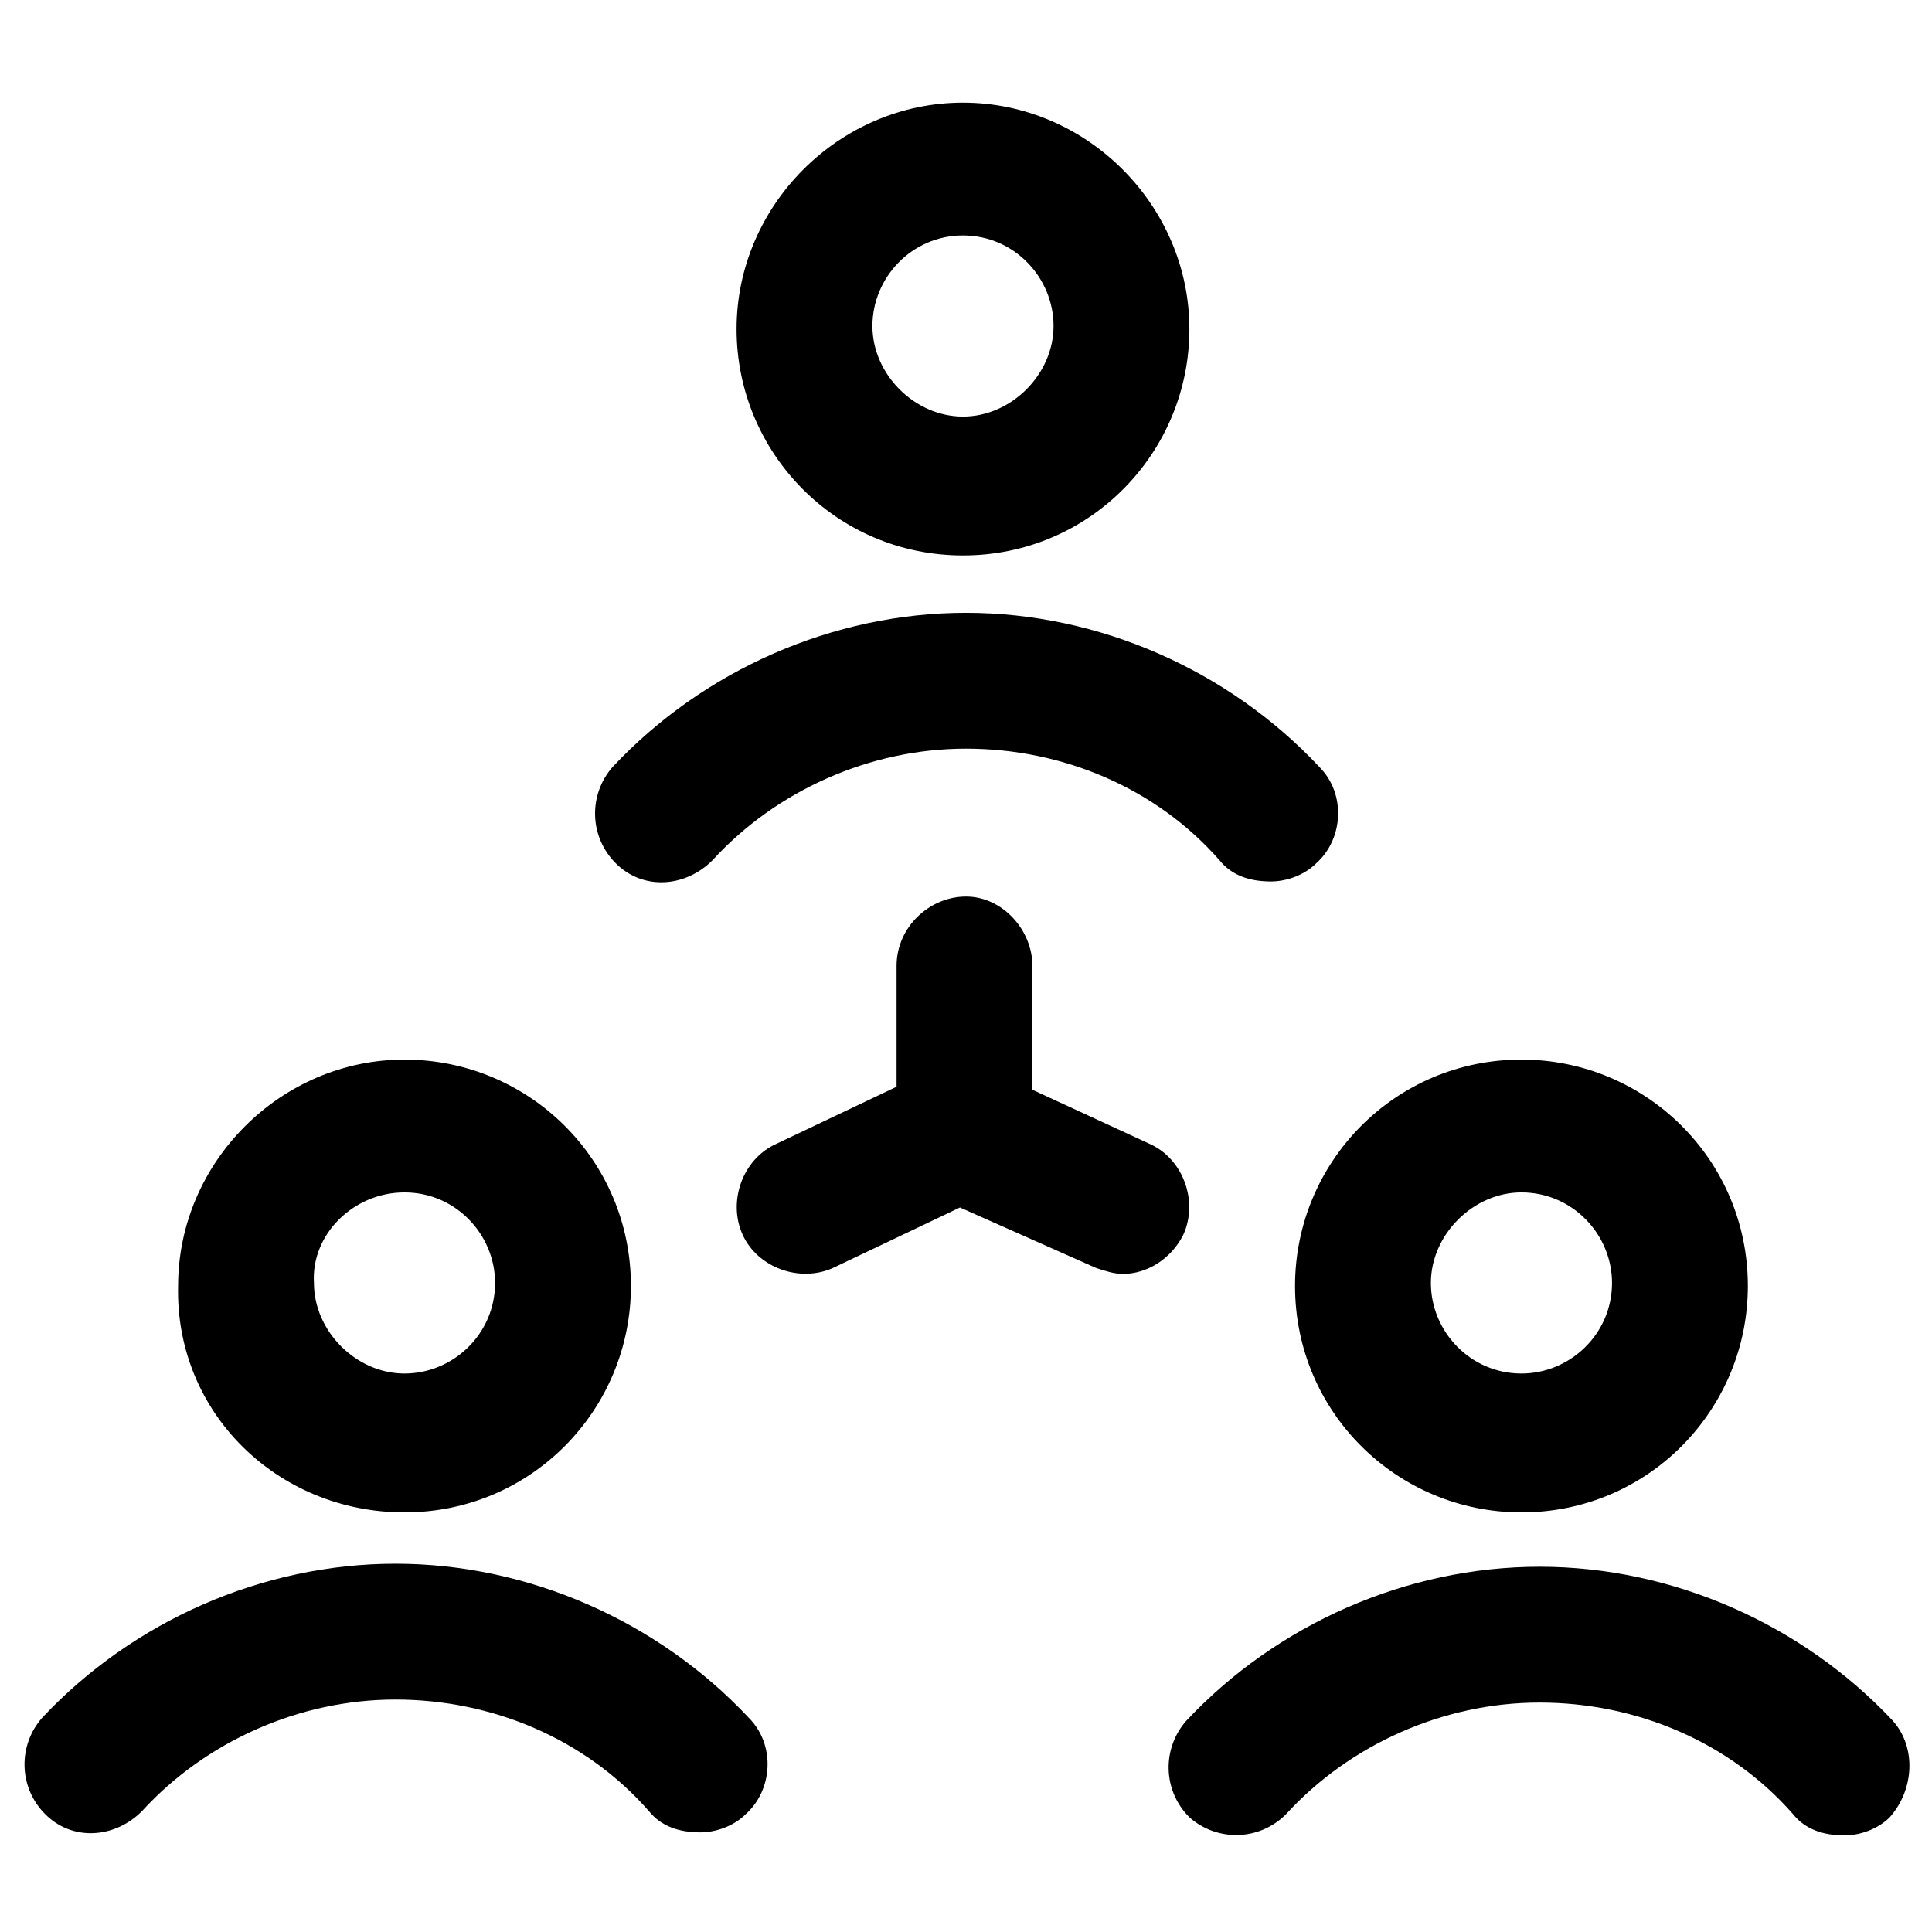
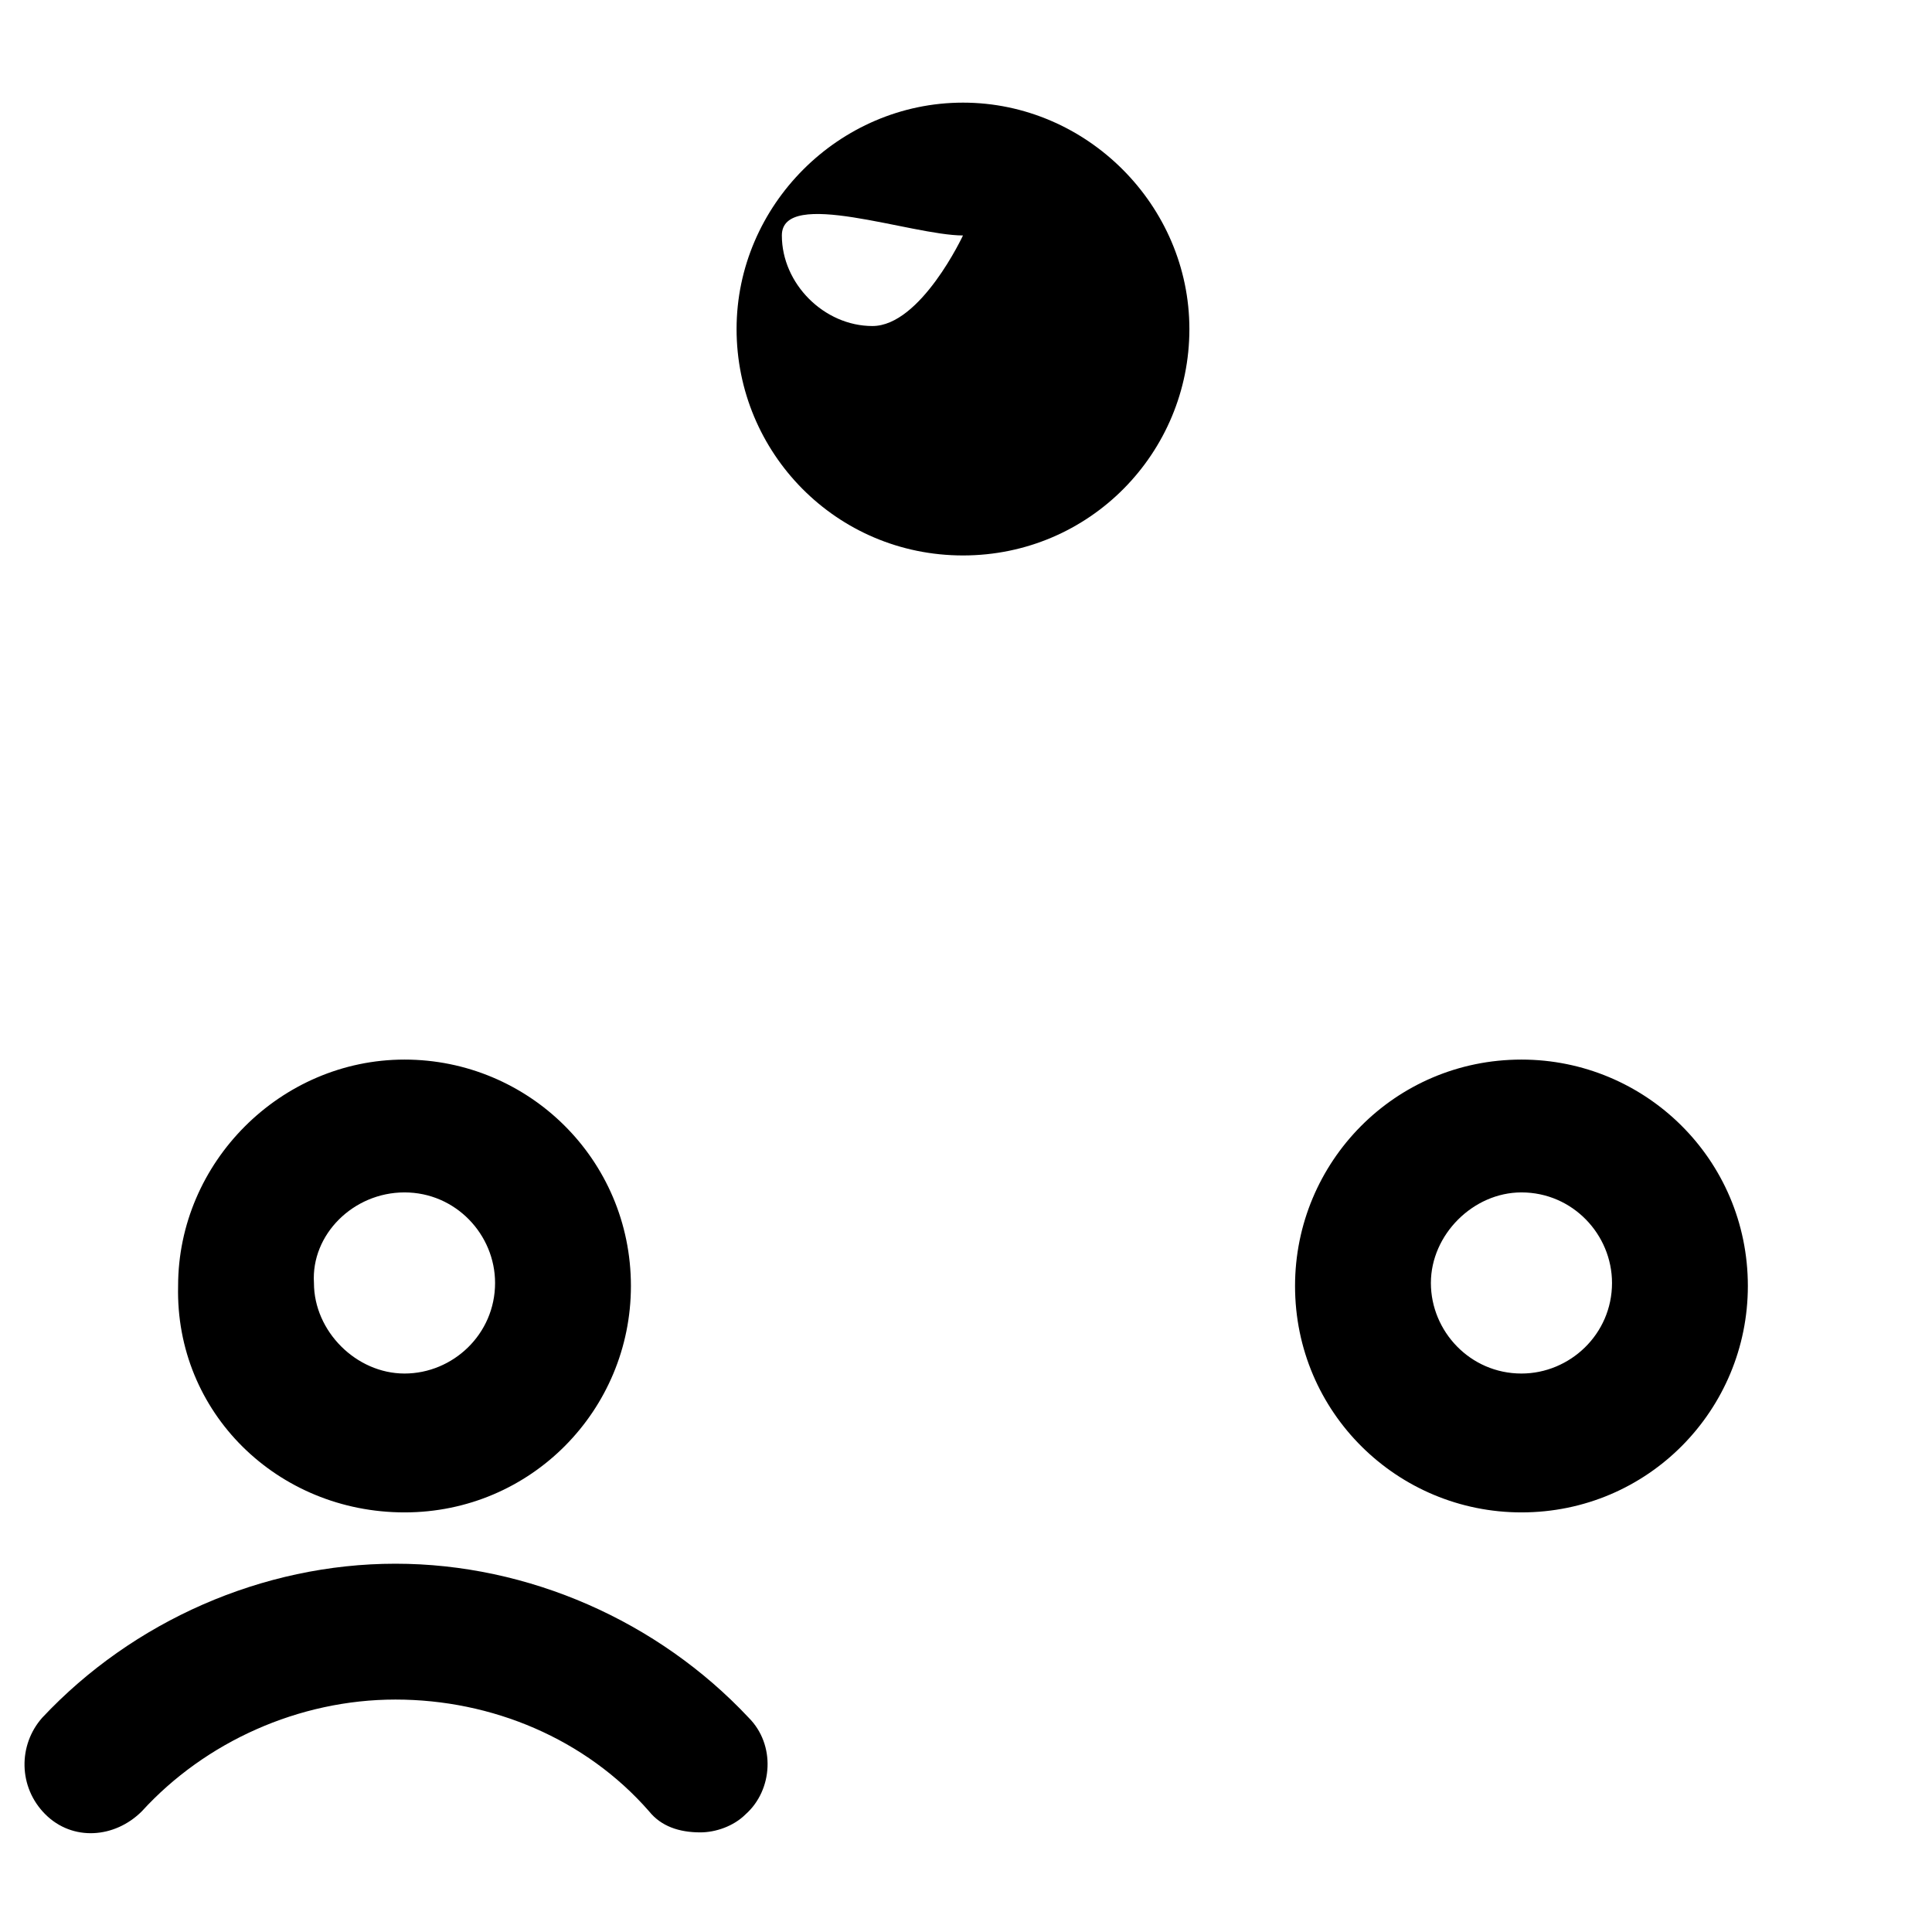
<svg xmlns="http://www.w3.org/2000/svg" version="1.1" id="lni_lni-network" x="0px" y="0px" viewBox="0 0 64 64" style="enable-background:new 0 0 64 64;" xml:space="preserve">
  <g>
-     <path d="M31.9,18.4c4.2,0,7.5-3.4,7.5-7.5s-3.4-7.5-7.5-7.5s-7.5,3.4-7.5,7.5S27.7,18.4,31.9,18.4z M31.9,7.8c1.7,0,3,1.4,3,3   s-1.4,3-3,3s-3-1.4-3-3S30.2,7.8,31.9,7.8z" />
-     <path d="M23.6,28.5c2.1-2.3,5.2-3.7,8.4-3.7c3.2,0,6.3,1.3,8.4,3.7c0.4,0.5,1,0.7,1.7,0.7c0.5,0,1.1-0.2,1.5-0.6   c0.9-0.8,1-2.3,0.1-3.2c-3-3.2-7.3-5.1-11.7-5.1s-8.7,1.9-11.7,5.1c-0.8,0.9-0.8,2.3,0.1,3.2C21.3,29.5,22.7,29.4,23.6,28.5z" />
+     <path d="M31.9,18.4c4.2,0,7.5-3.4,7.5-7.5s-3.4-7.5-7.5-7.5s-7.5,3.4-7.5,7.5S27.7,18.4,31.9,18.4z M31.9,7.8s-1.4,3-3,3s-3-1.4-3-3S30.2,7.8,31.9,7.8z" />
    <path d="M13.4,50.1c4.2,0,7.5-3.4,7.5-7.5c0-4.2-3.4-7.5-7.5-7.5s-7.5,3.4-7.5,7.5C5.8,46.8,9.2,50.1,13.4,50.1z M13.4,39.5   c1.7,0,3,1.4,3,3c0,1.7-1.4,3-3,3s-3-1.4-3-3C10.3,40.9,11.7,39.5,13.4,39.5z" />
    <path d="M13.1,51.8c-4.4,0-8.7,1.9-11.7,5.1c-0.8,0.9-0.8,2.3,0.1,3.2C2.4,61,3.8,60.9,4.7,60c2.1-2.3,5.2-3.7,8.4-3.7   c3.2,0,6.3,1.3,8.4,3.7c0.4,0.5,1,0.7,1.7,0.7c0.5,0,1.1-0.2,1.5-0.6c0.9-0.8,1-2.3,0.1-3.2C21.8,53.7,17.5,51.8,13.1,51.8z" />
    <path d="M50.4,50.1c4.2,0,7.5-3.4,7.5-7.5c0-4.2-3.4-7.5-7.5-7.5c-4.2,0-7.5,3.4-7.5,7.5C42.9,46.8,46.3,50.1,50.4,50.1z    M50.4,39.5c1.7,0,3,1.4,3,3c0,1.7-1.4,3-3,3c-1.7,0-3-1.4-3-3C47.4,40.9,48.8,39.5,50.4,39.5z" />
-     <path d="M62.7,57c-3-3.2-7.3-5.1-11.7-5.1s-8.7,1.9-11.7,5.1c-0.8,0.9-0.8,2.3,0.1,3.2c0.9,0.8,2.3,0.8,3.2-0.1   c2.1-2.3,5.2-3.7,8.4-3.7c3.2,0,6.3,1.3,8.4,3.7c0.4,0.5,1,0.7,1.7,0.7c0.5,0,1.1-0.2,1.5-0.6C63.4,59.3,63.5,57.9,62.7,57z" />
-     <path d="M39.2,40.9c0.5-1.1,0-2.5-1.1-3l-3.9-1.8V32c0-1.2-1-2.3-2.2-2.3s-2.3,1-2.3,2.3v4l-4,1.9c-1.1,0.5-1.6,1.9-1.1,3   c0.5,1.1,1.9,1.6,3,1.1l4.2-2l4.5,2c0.3,0.1,0.6,0.2,0.9,0.2C38,42.2,38.8,41.7,39.2,40.9z" />
  </g>
</svg>